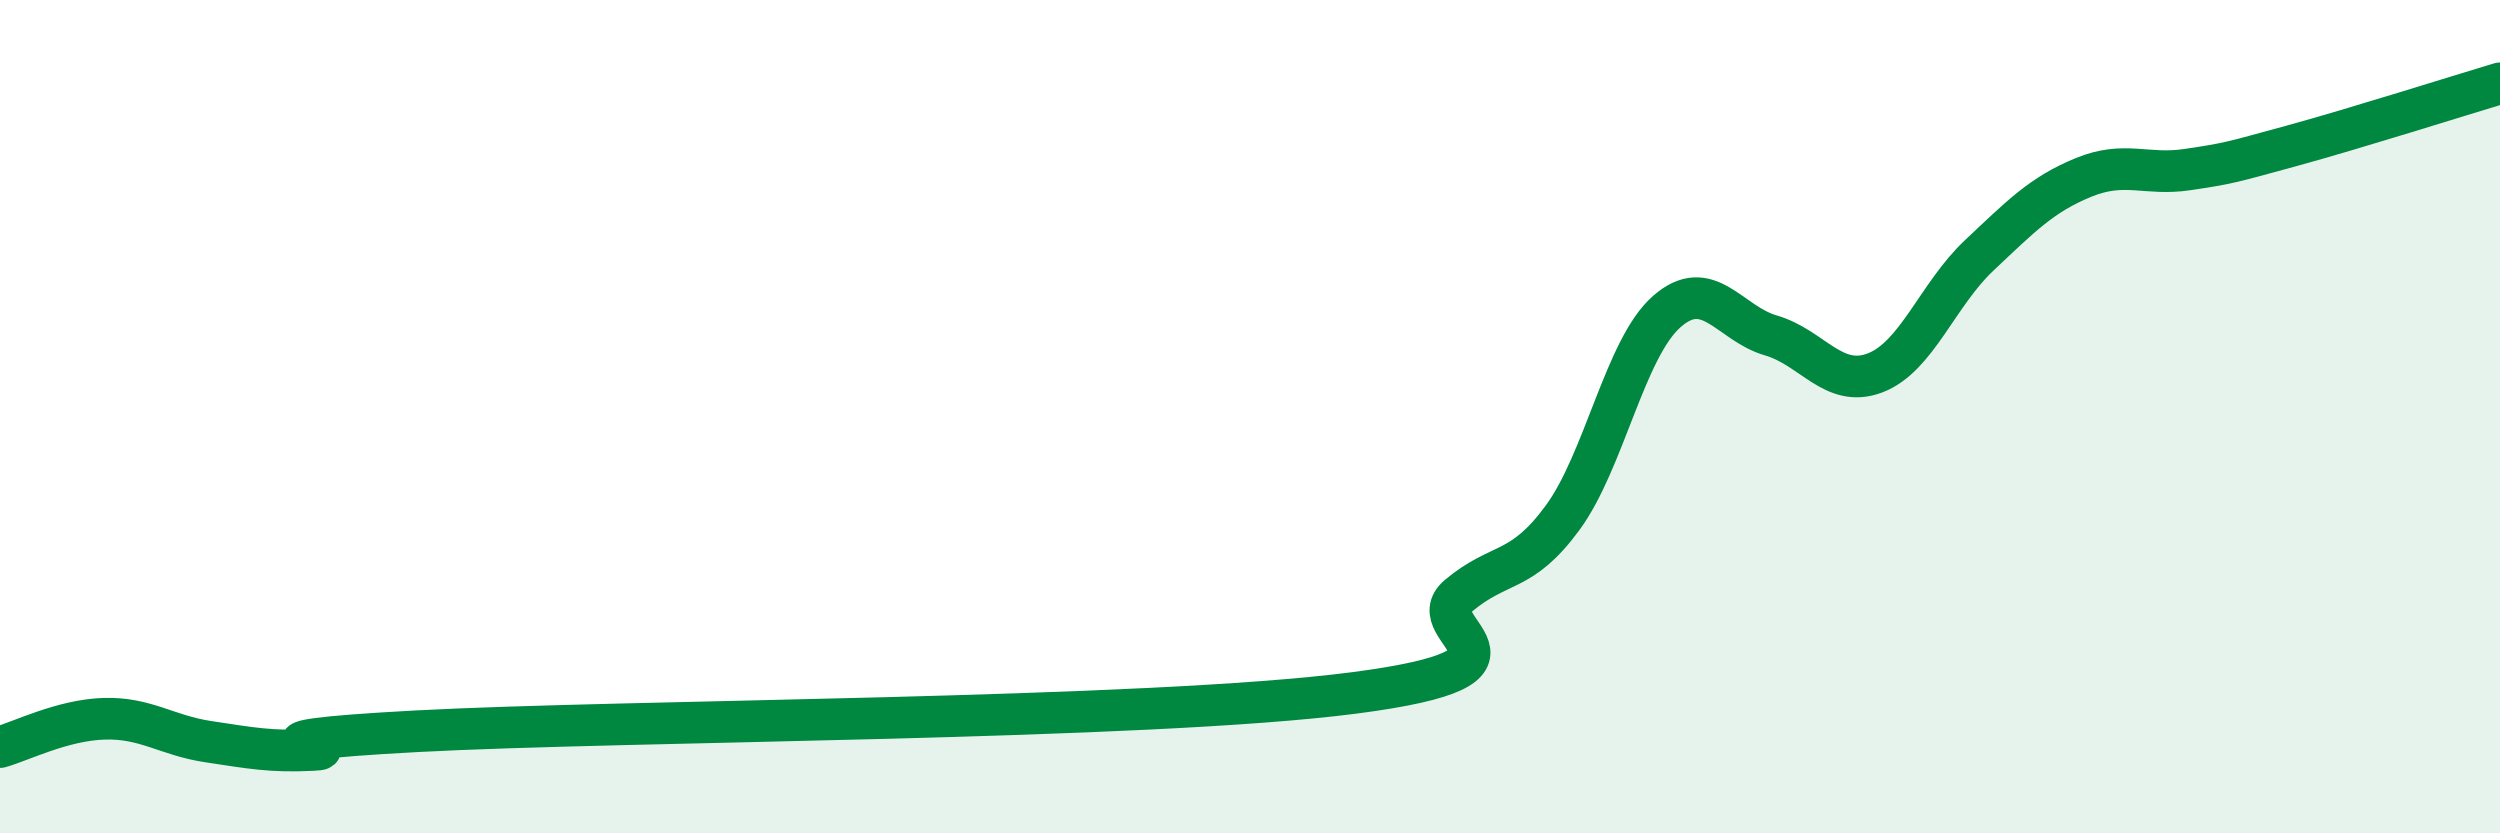
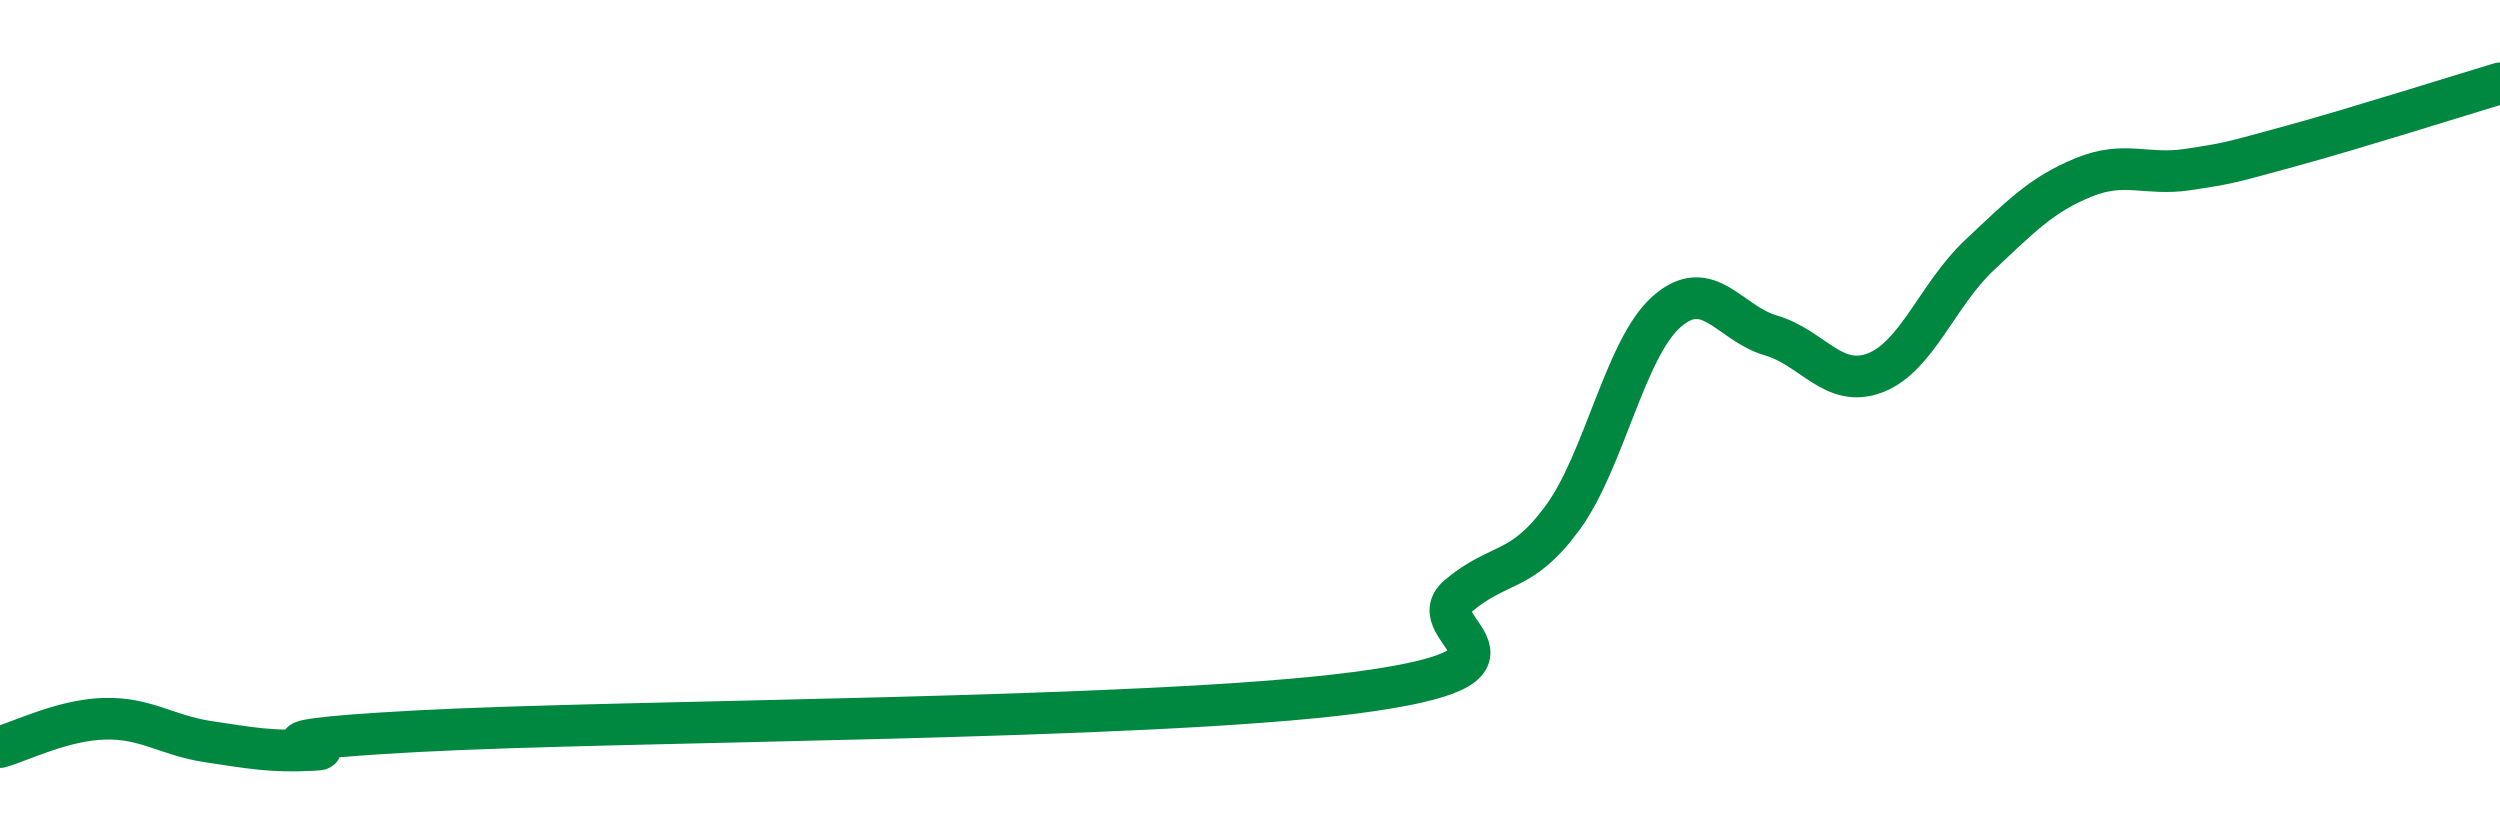
<svg xmlns="http://www.w3.org/2000/svg" width="60" height="20" viewBox="0 0 60 20">
-   <path d="M 0,17.93 C 0.5,17.79 1.5,17.28 2.5,17.25 C 3.5,17.22 4,17.65 5,17.8 C 6,17.95 6.5,18.05 7.5,18 C 8.5,17.95 5,17.82 10,17.55 C 15,17.28 27.5,17.28 32.5,16.63 C 37.5,15.98 34,15.14 35,14.3 C 36,13.46 36.5,13.79 37.5,12.43 C 38.5,11.07 39,8.36 40,7.48 C 41,6.6 41.5,7.76 42.5,8.05 C 43.5,8.34 44,9.33 45,8.95 C 46,8.57 46.5,7.07 47.5,6.13 C 48.5,5.19 49,4.67 50,4.26 C 51,3.85 51.5,4.22 52.5,4.07 C 53.5,3.92 53.5,3.91 55,3.5 C 56.5,3.09 59,2.3 60,2L60 20L0 20Z" fill="#008740" opacity="0.1" stroke-linecap="round" stroke-linejoin="round" />
  <path d="M 0,17.93 C 0.5,17.79 1.5,17.28 2.5,17.25 C 3.5,17.22 4,17.65 5,17.8 C 6,17.95 6.5,18.05 7.5,18 C 8.5,17.95 5,17.82 10,17.55 C 15,17.28 27.5,17.28 32.5,16.63 C 37.5,15.98 34,15.14 35,14.3 C 36,13.46 36.5,13.79 37.5,12.43 C 38.5,11.07 39,8.36 40,7.48 C 41,6.6 41.5,7.76 42.5,8.05 C 43.5,8.34 44,9.33 45,8.95 C 46,8.57 46.5,7.07 47.5,6.13 C 48.5,5.19 49,4.67 50,4.26 C 51,3.85 51.5,4.22 52.5,4.07 C 53.5,3.92 53.5,3.91 55,3.5 C 56.5,3.09 59,2.3 60,2" stroke="#008740" stroke-width="1" fill="none" stroke-linecap="round" stroke-linejoin="round" />
</svg>